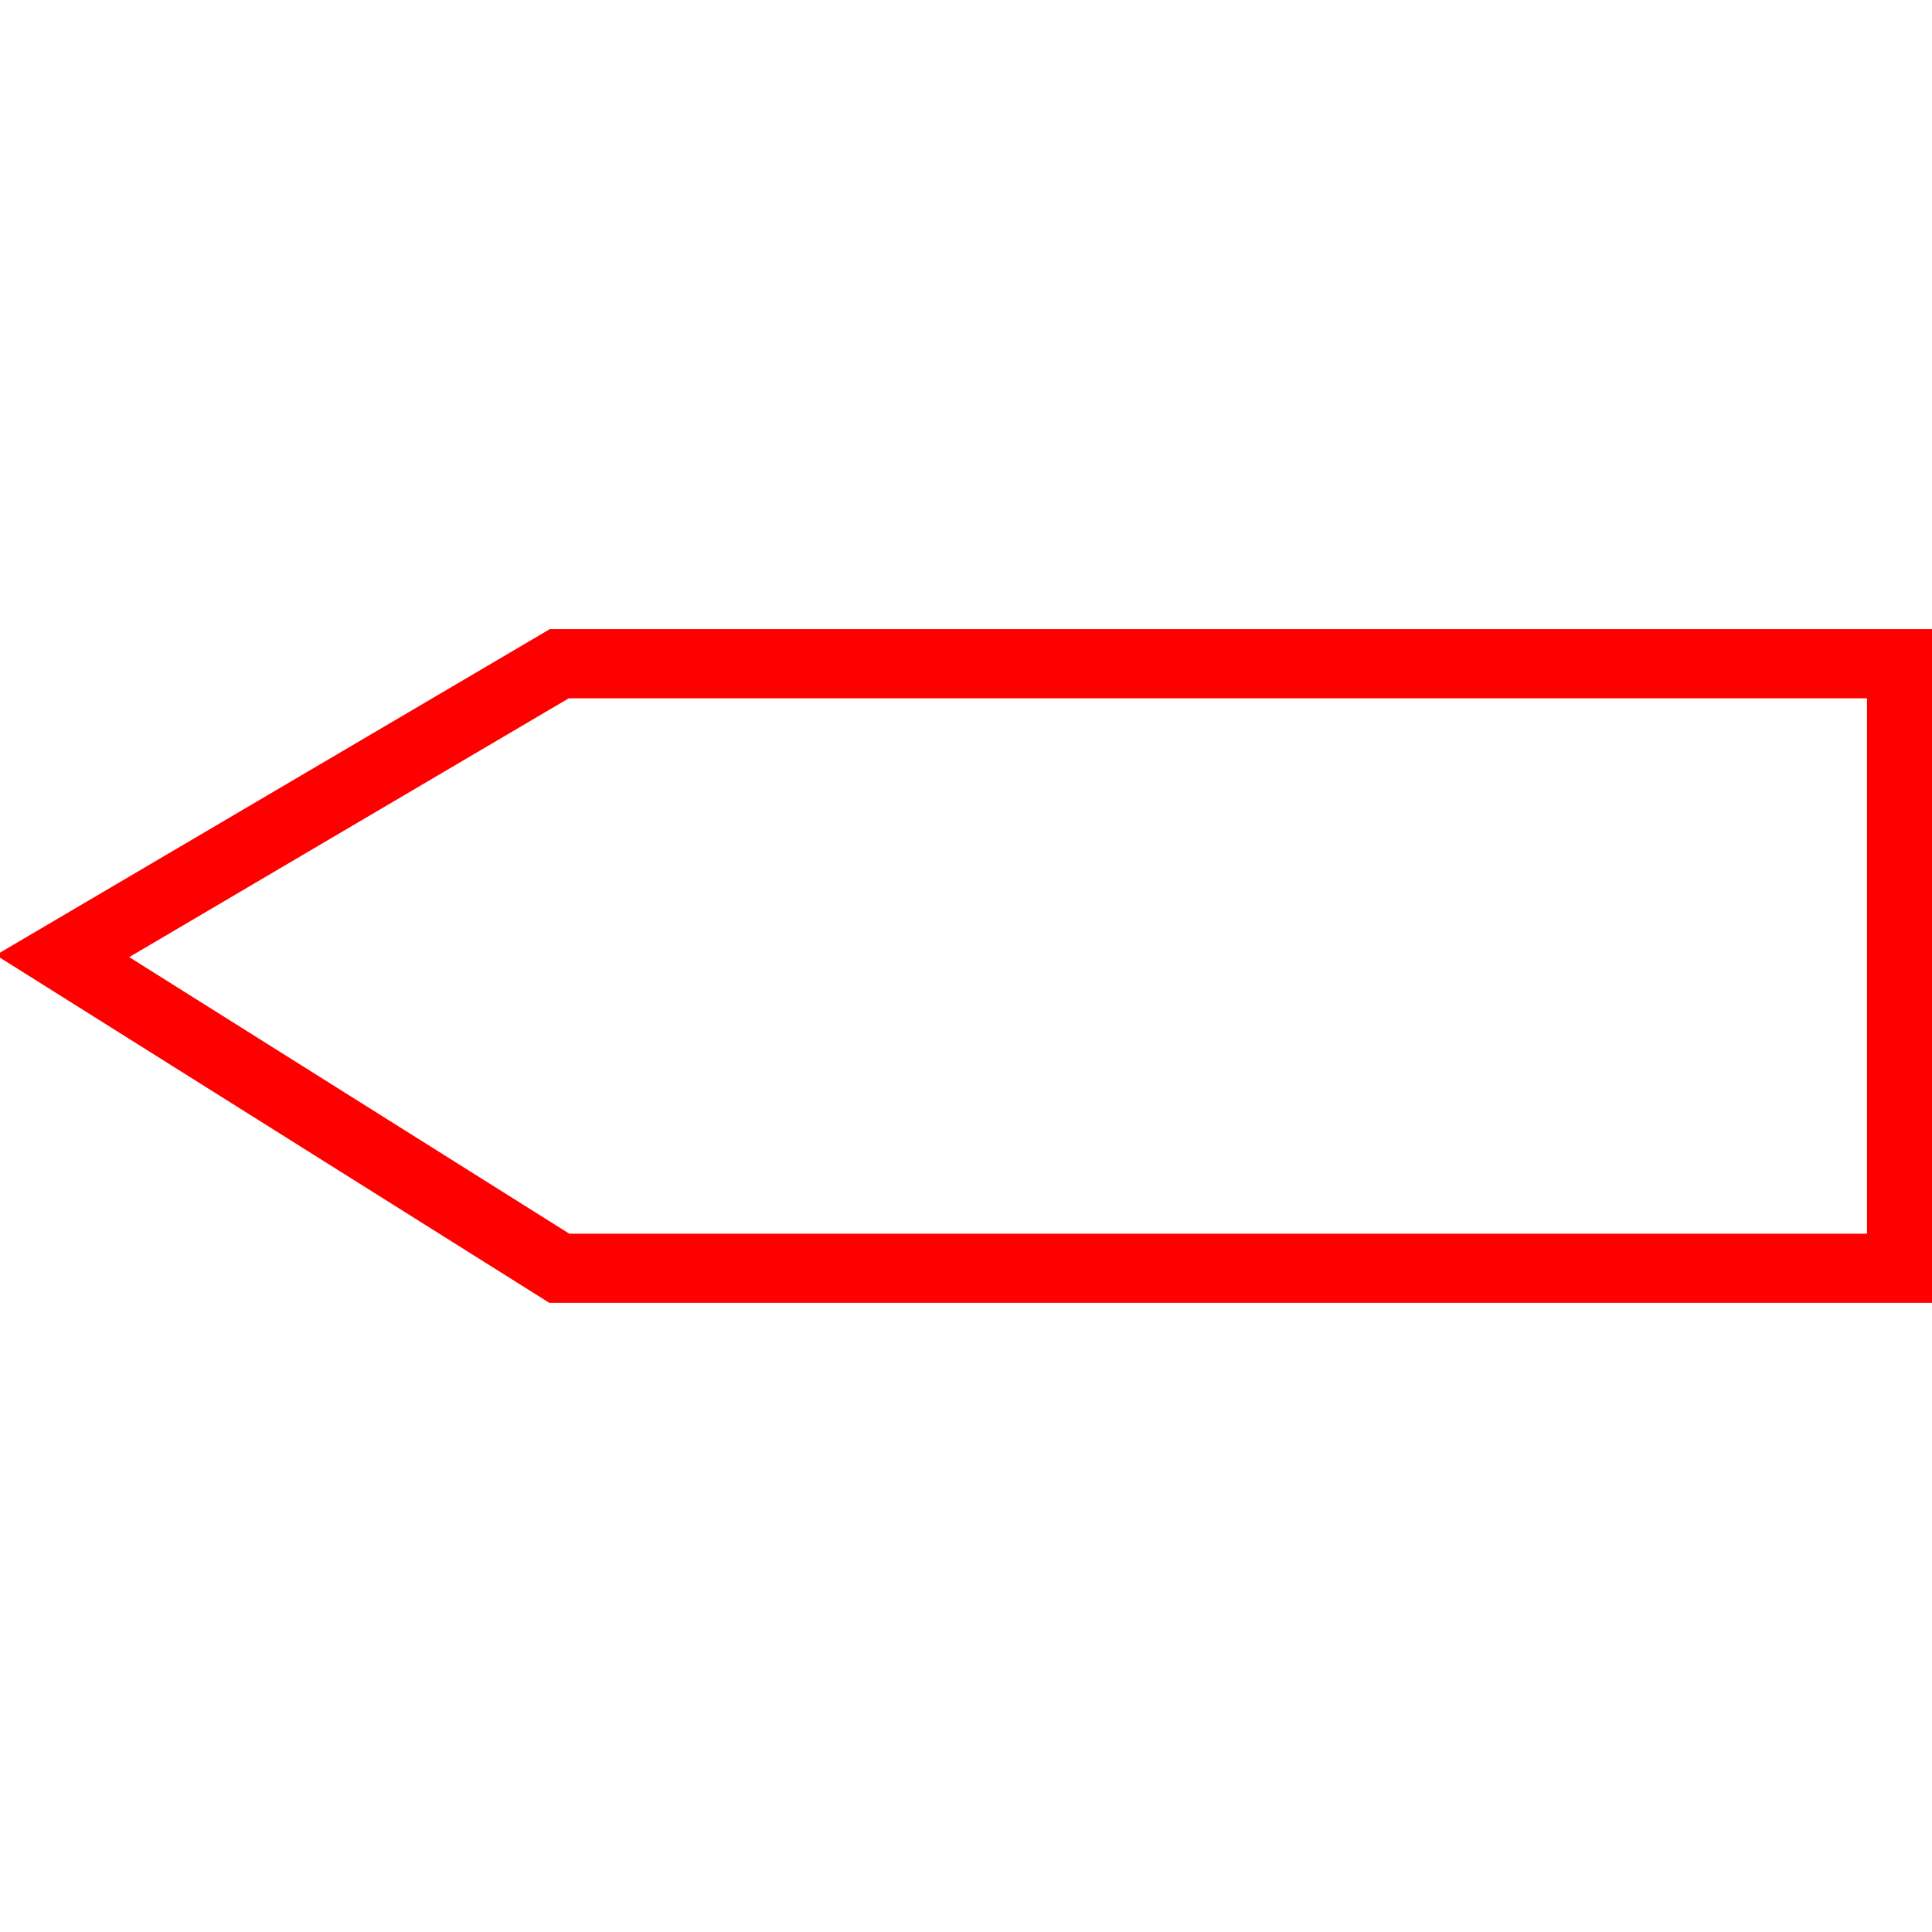
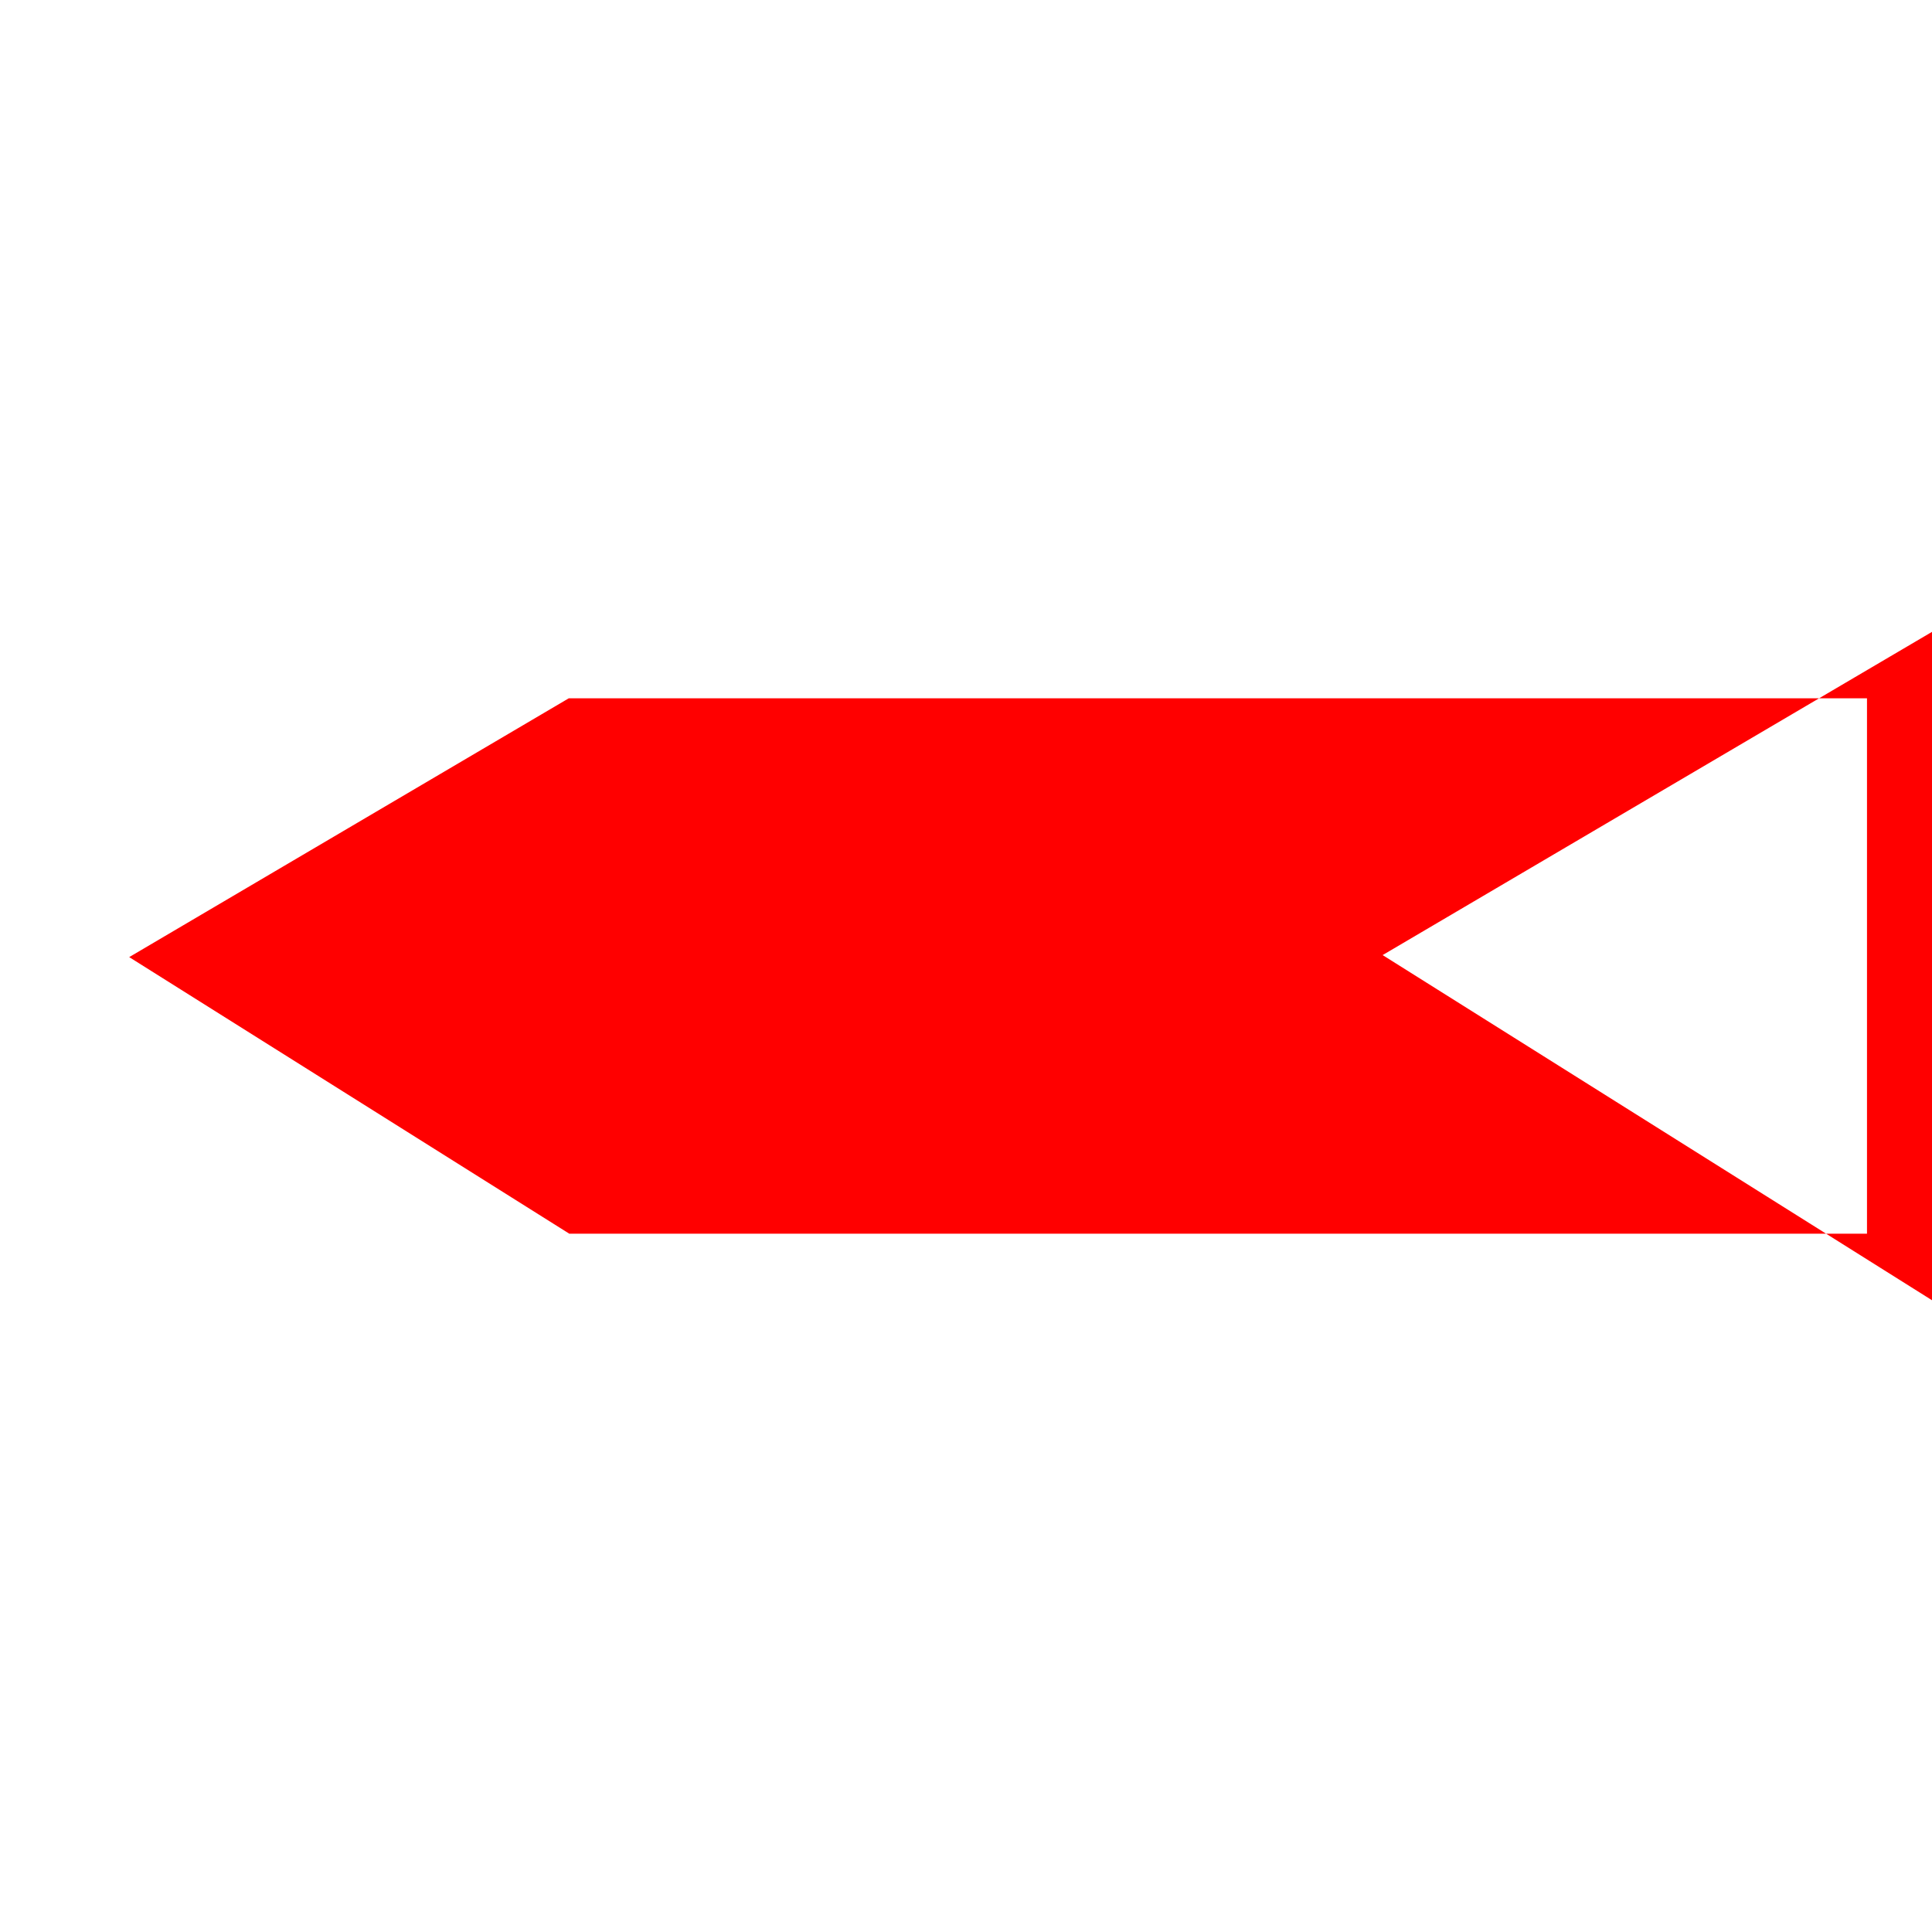
<svg xmlns="http://www.w3.org/2000/svg" id="图层_1" data-name="图层 1" viewBox="0 0 400 400">
  <defs>
    <style>.cls-1{fill:red;}</style>
  </defs>
-   <path class="cls-1" d="M400.86,269.74H113.74l-114.6-72,114.71-67.49h287Zm-283-14.32H386.54V144.58H117.75l-91,53.58Z" />
+   <path class="cls-1" d="M400.86,269.74l-114.6-72,114.71-67.49h287Zm-283-14.32H386.54V144.58H117.75l-91,53.58Z" />
</svg>